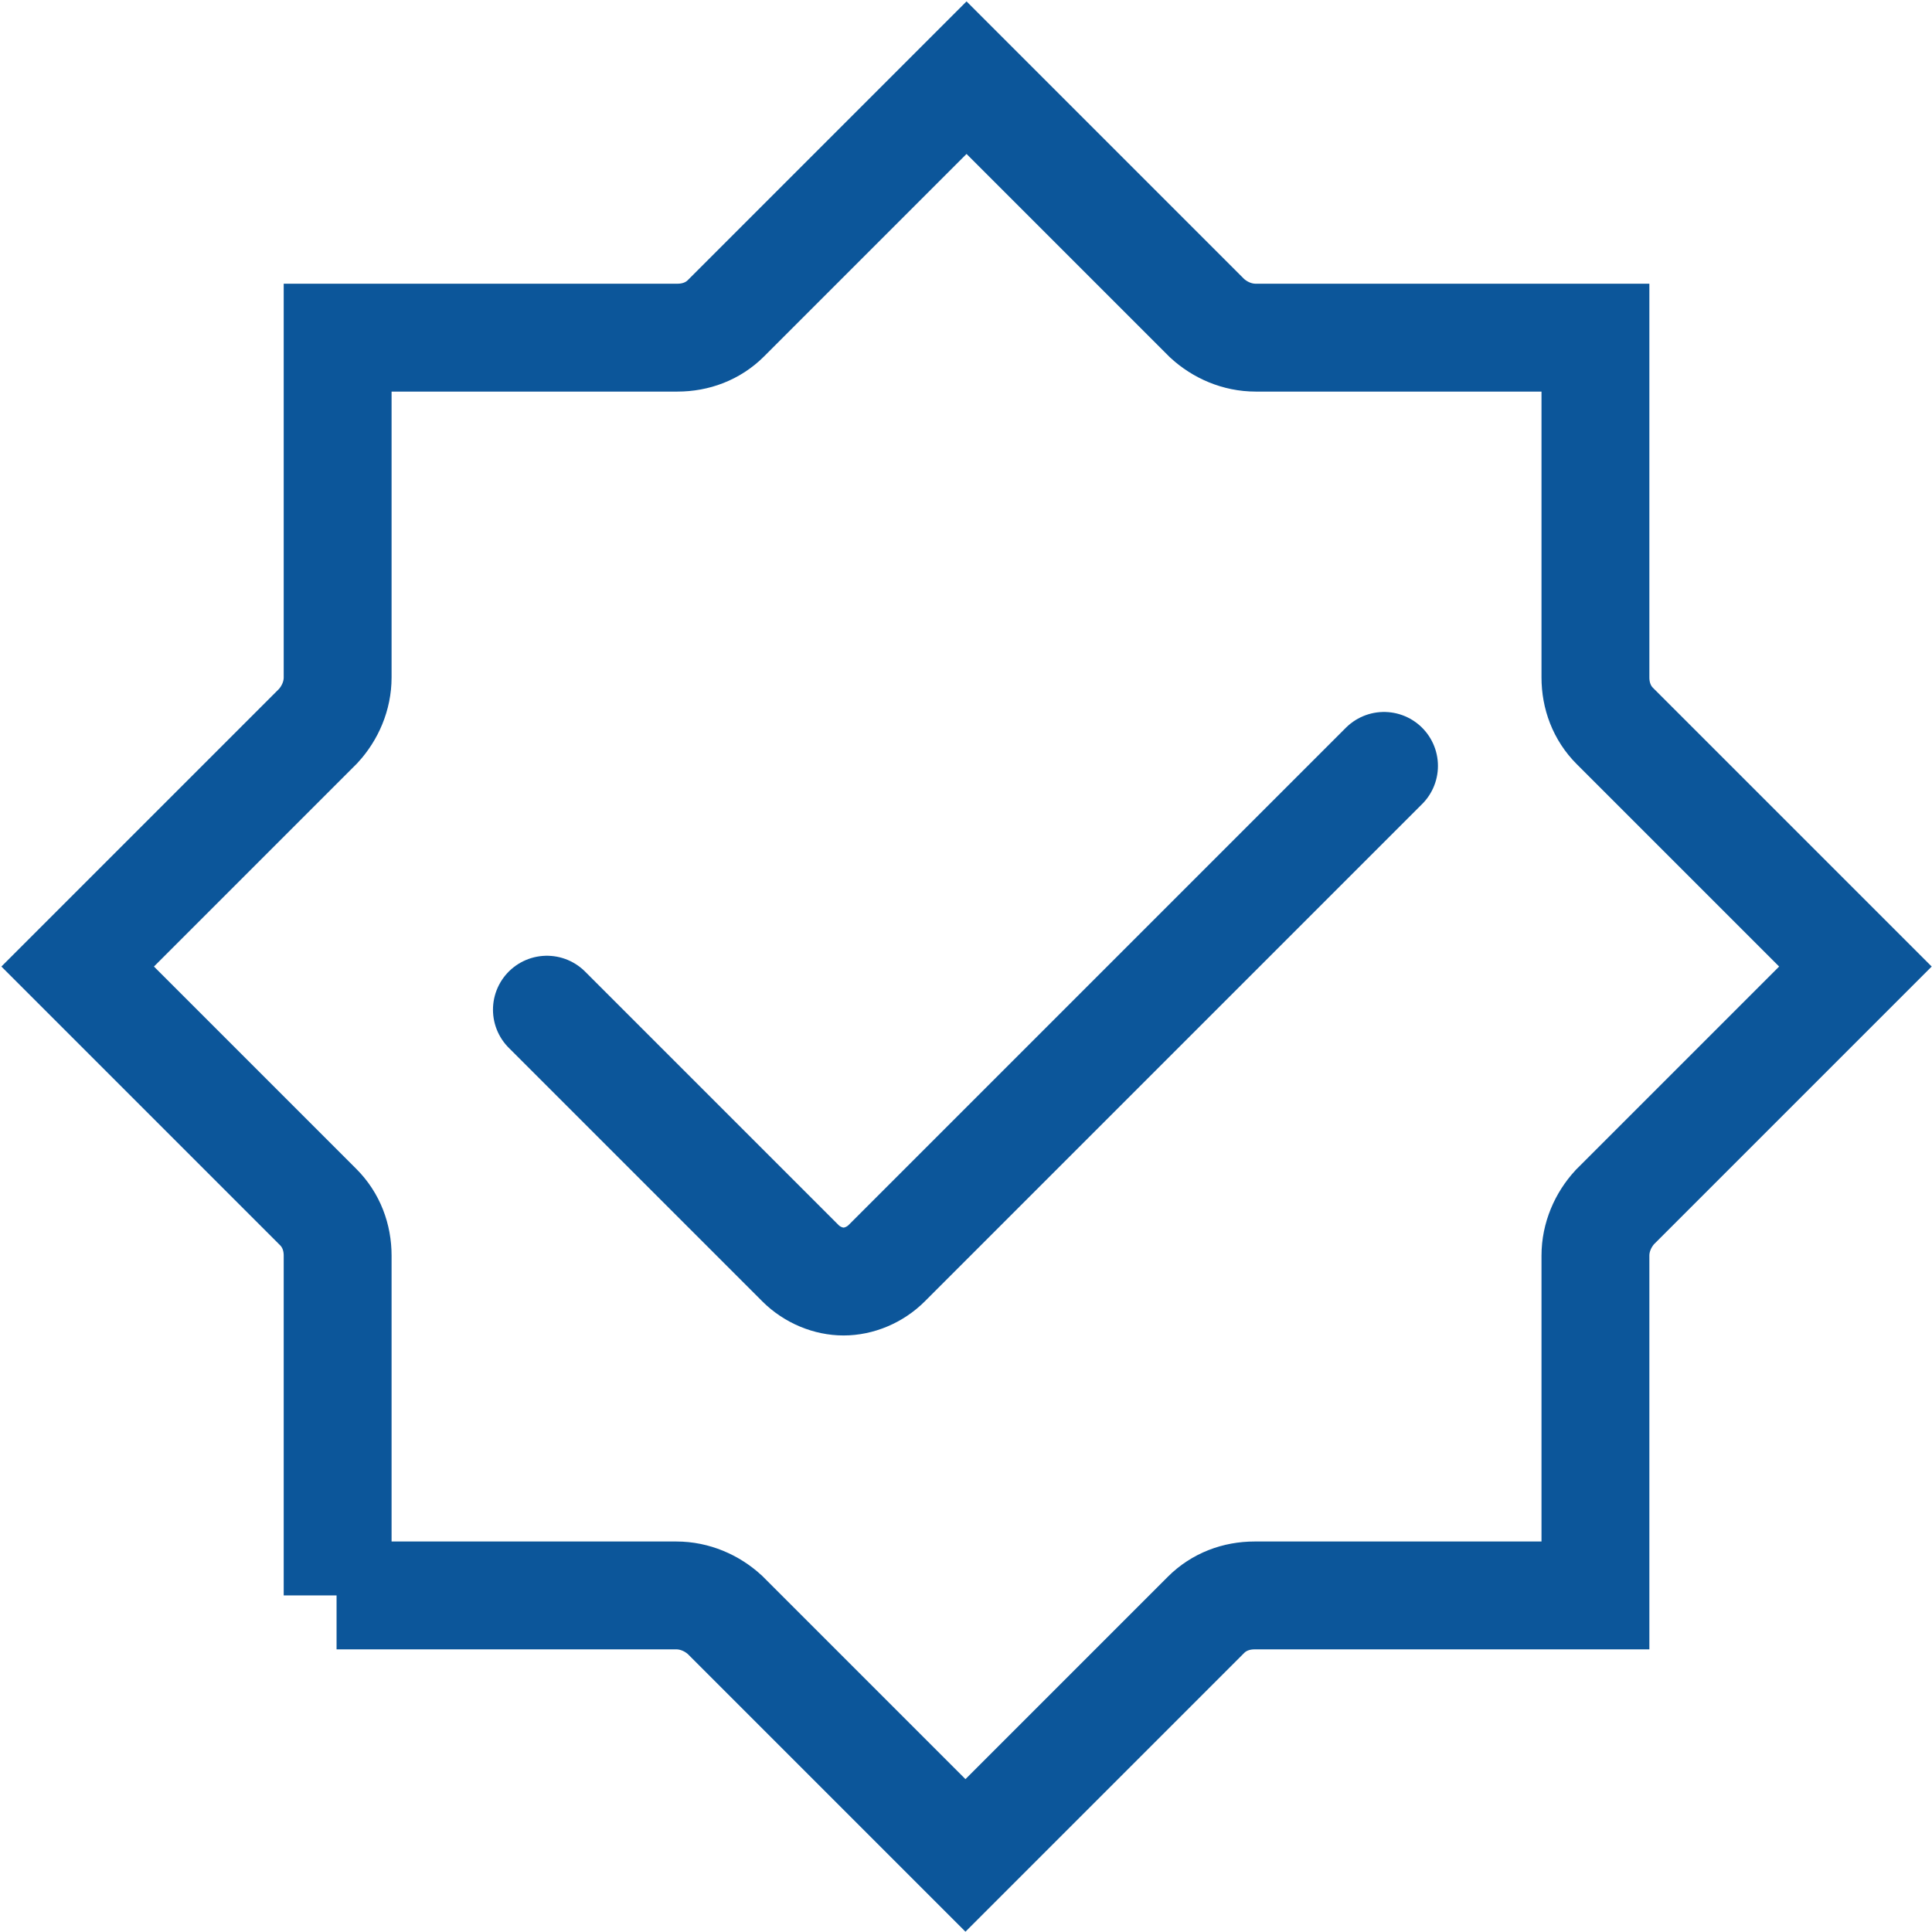
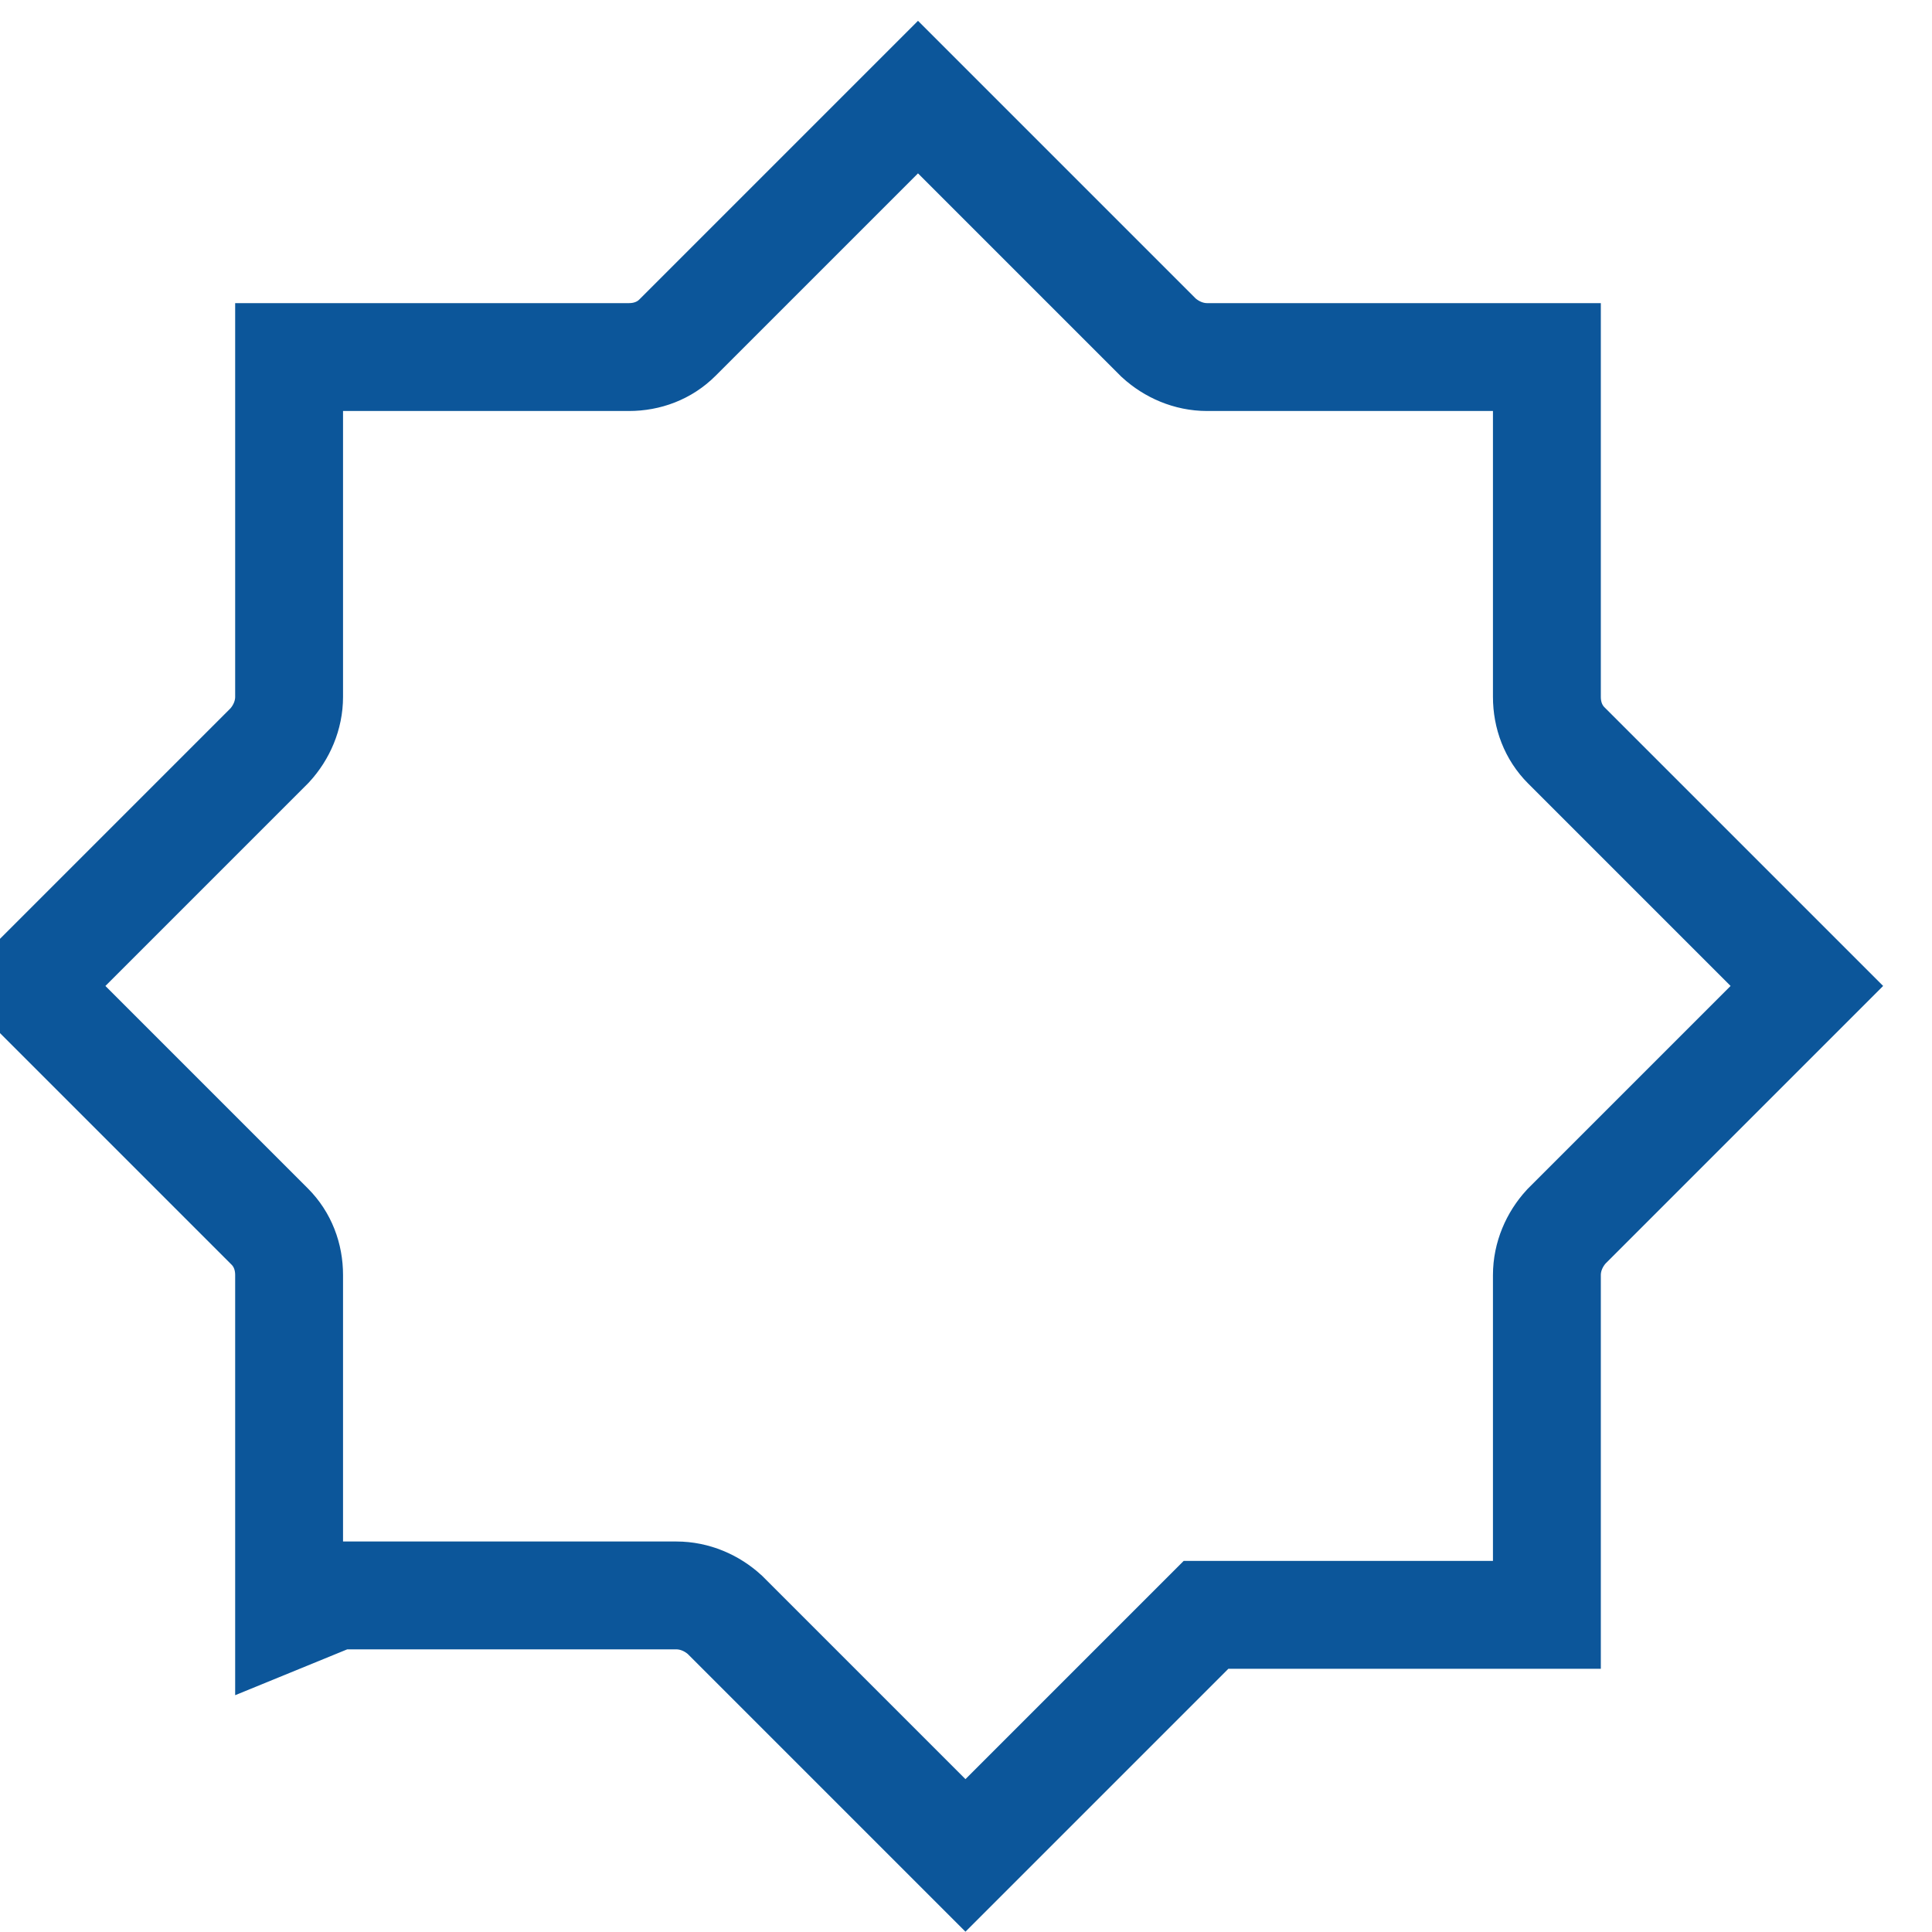
<svg xmlns="http://www.w3.org/2000/svg" width="22" height="22" id="_레이어_2" data-name="레이어_2" viewBox="0 0 17.91 17.91">
  <defs>
    <style>
      .cls-1 {
        stroke-linecap: round;
      }

      .cls-1, .cls-2 {
        fill: none;
        stroke: #0c569a;
        stroke-miterlimit: 10;
      }
    </style>
  </defs>
  <g id="_레이어_1-2" data-name="레이어_1">
-     <path class="cls-2" d="M3.12,14.79h3.15c.17,0,.33.07.45.18l2.23,2.23,2.23-2.23c.12-.12.28-.18.45-.18h3.16v-3.15c0-.17.07-.33.18-.45l2.23-2.23-2.23-2.23c-.12-.12-.18-.28-.18-.45v-3.15h-3.15c-.17,0-.33-.07-.45-.18l-2.23-2.23-2.23,2.23c-.12.12-.28.18-.45.18h-3.15v3.15c0,.17-.07.33-.18.45l-2.23,2.23,2.23,2.23c.12.12.18.28.18.45v3.15Z" />
-     <path class="cls-1" d="M12.83,7.1l-4.61,4.61c-.11.11-.26.17-.4.17s-.29-.06-.4-.17l-2.35-2.35" />
+     <path class="cls-2" d="M3.12,14.79h3.15c.17,0,.33.07.45.18l2.23,2.23,2.23-2.23h3.16v-3.15c0-.17.07-.33.18-.45l2.23-2.23-2.23-2.23c-.12-.12-.18-.28-.18-.45v-3.15h-3.15c-.17,0-.33-.07-.45-.18l-2.23-2.23-2.23,2.23c-.12.12-.28.18-.45.18h-3.15v3.15c0,.17-.07.33-.18.45l-2.23,2.23,2.23,2.23c.12.12.18.28.18.45v3.15Z" />
  </g>
</svg>